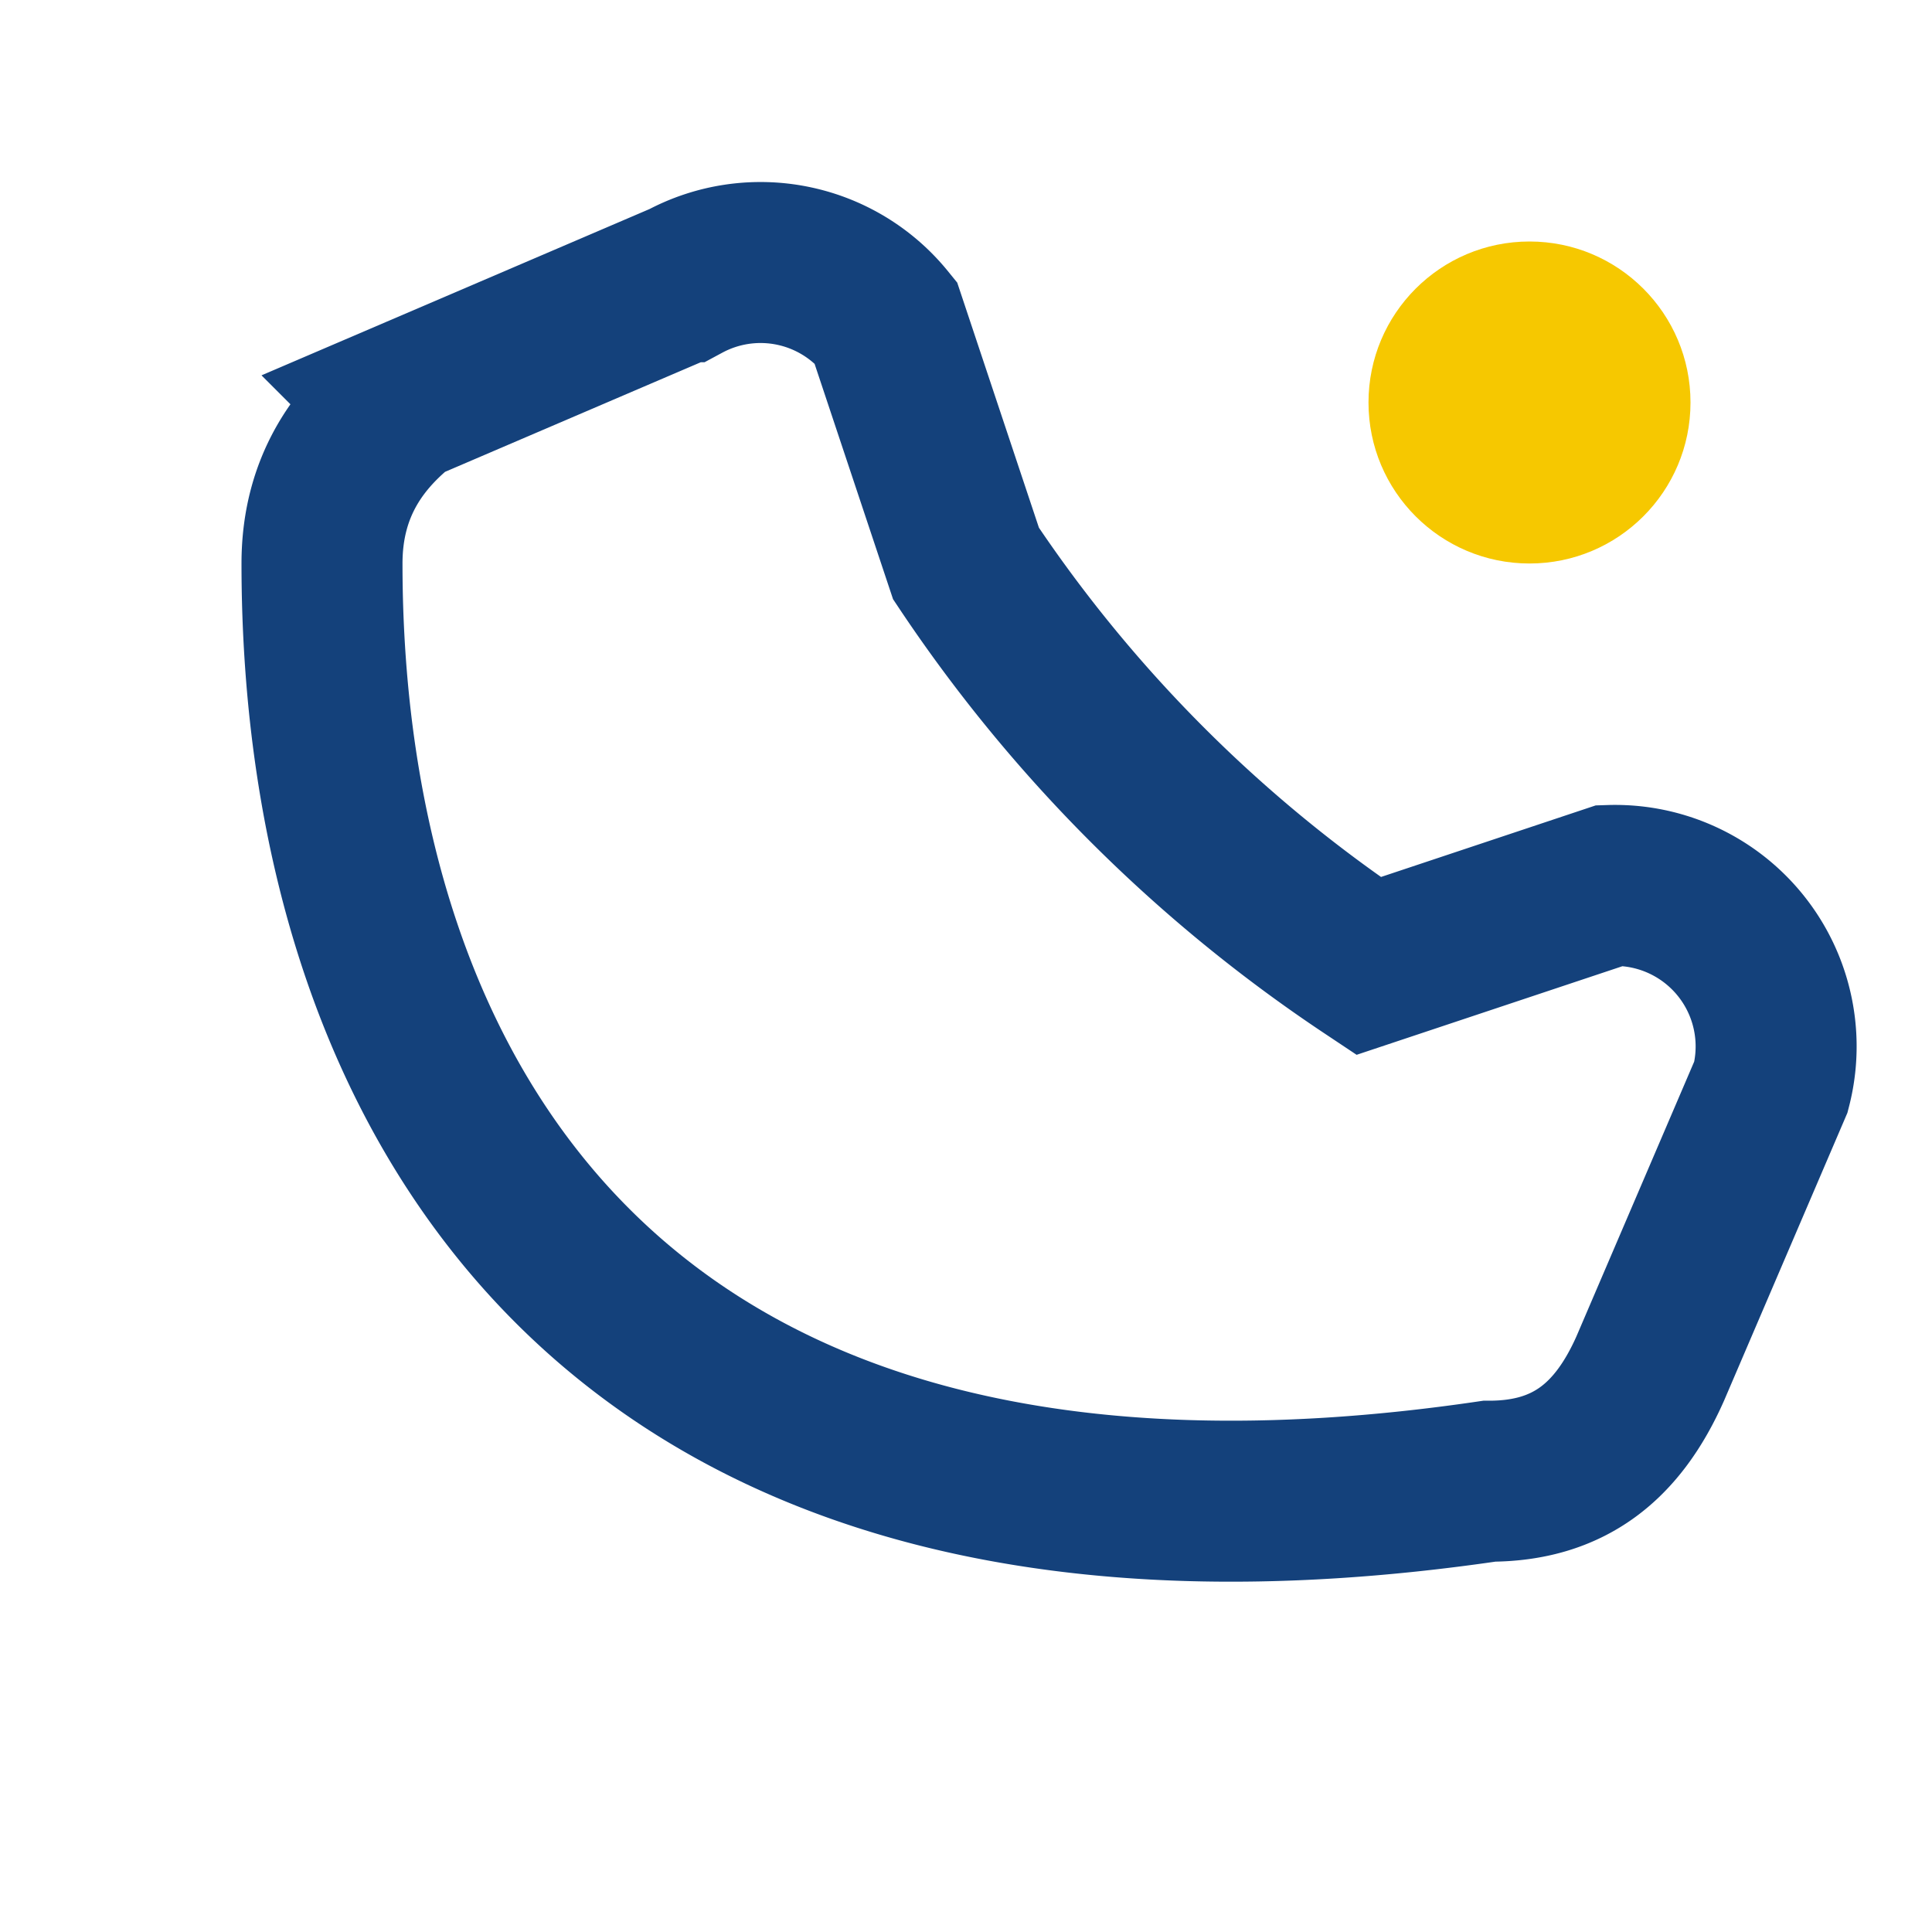
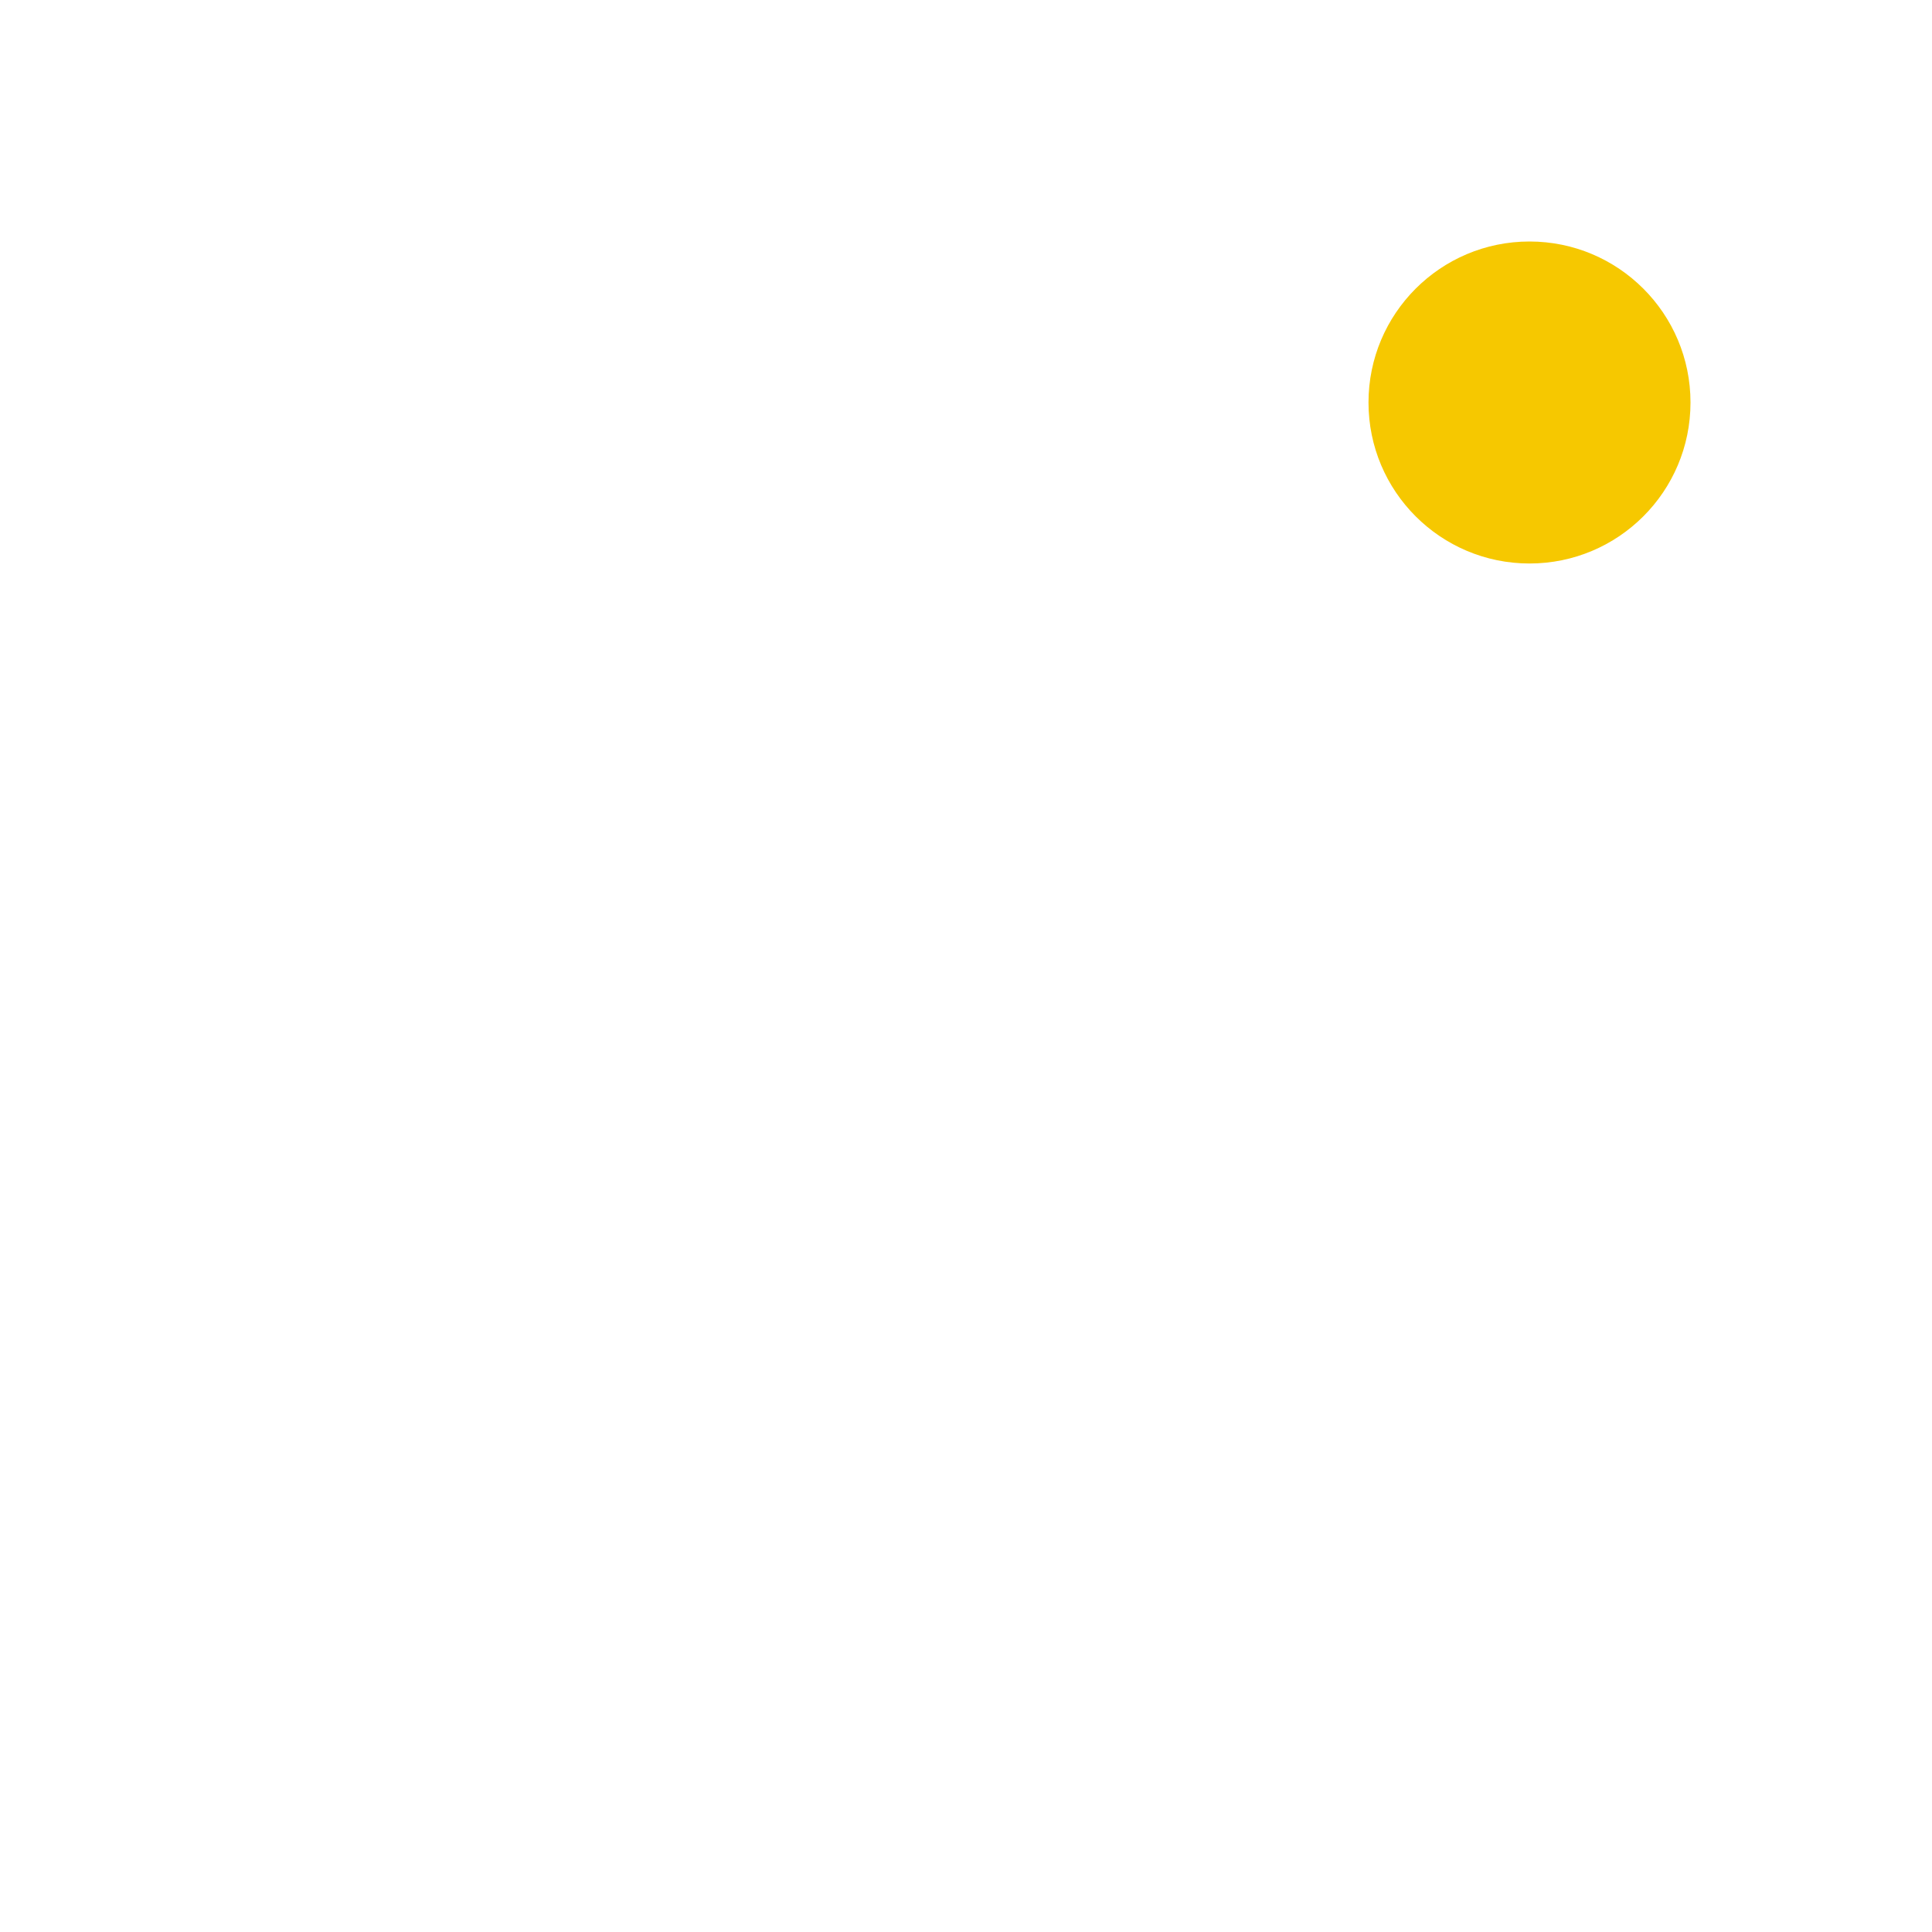
<svg xmlns="http://www.w3.org/2000/svg" viewBox="0 0 24 24" width="24" height="24">
-   <path d="M5 5l3.5-1.5A2 2 0 0 1 11 4l1 3a18 18 0 0 0 5 5l3-1a2 2 0 0 1 2 2.5l-1.5 3.5c-.4.9-1 1.4-2 1.4C7.6 20 4 13.6 4 7c0-1 .5-1.6 1-2z" fill="none" stroke="#14417B" stroke-width="2" />
  <circle cx="19" cy="5" r="2" fill="#F6C800" />
</svg>